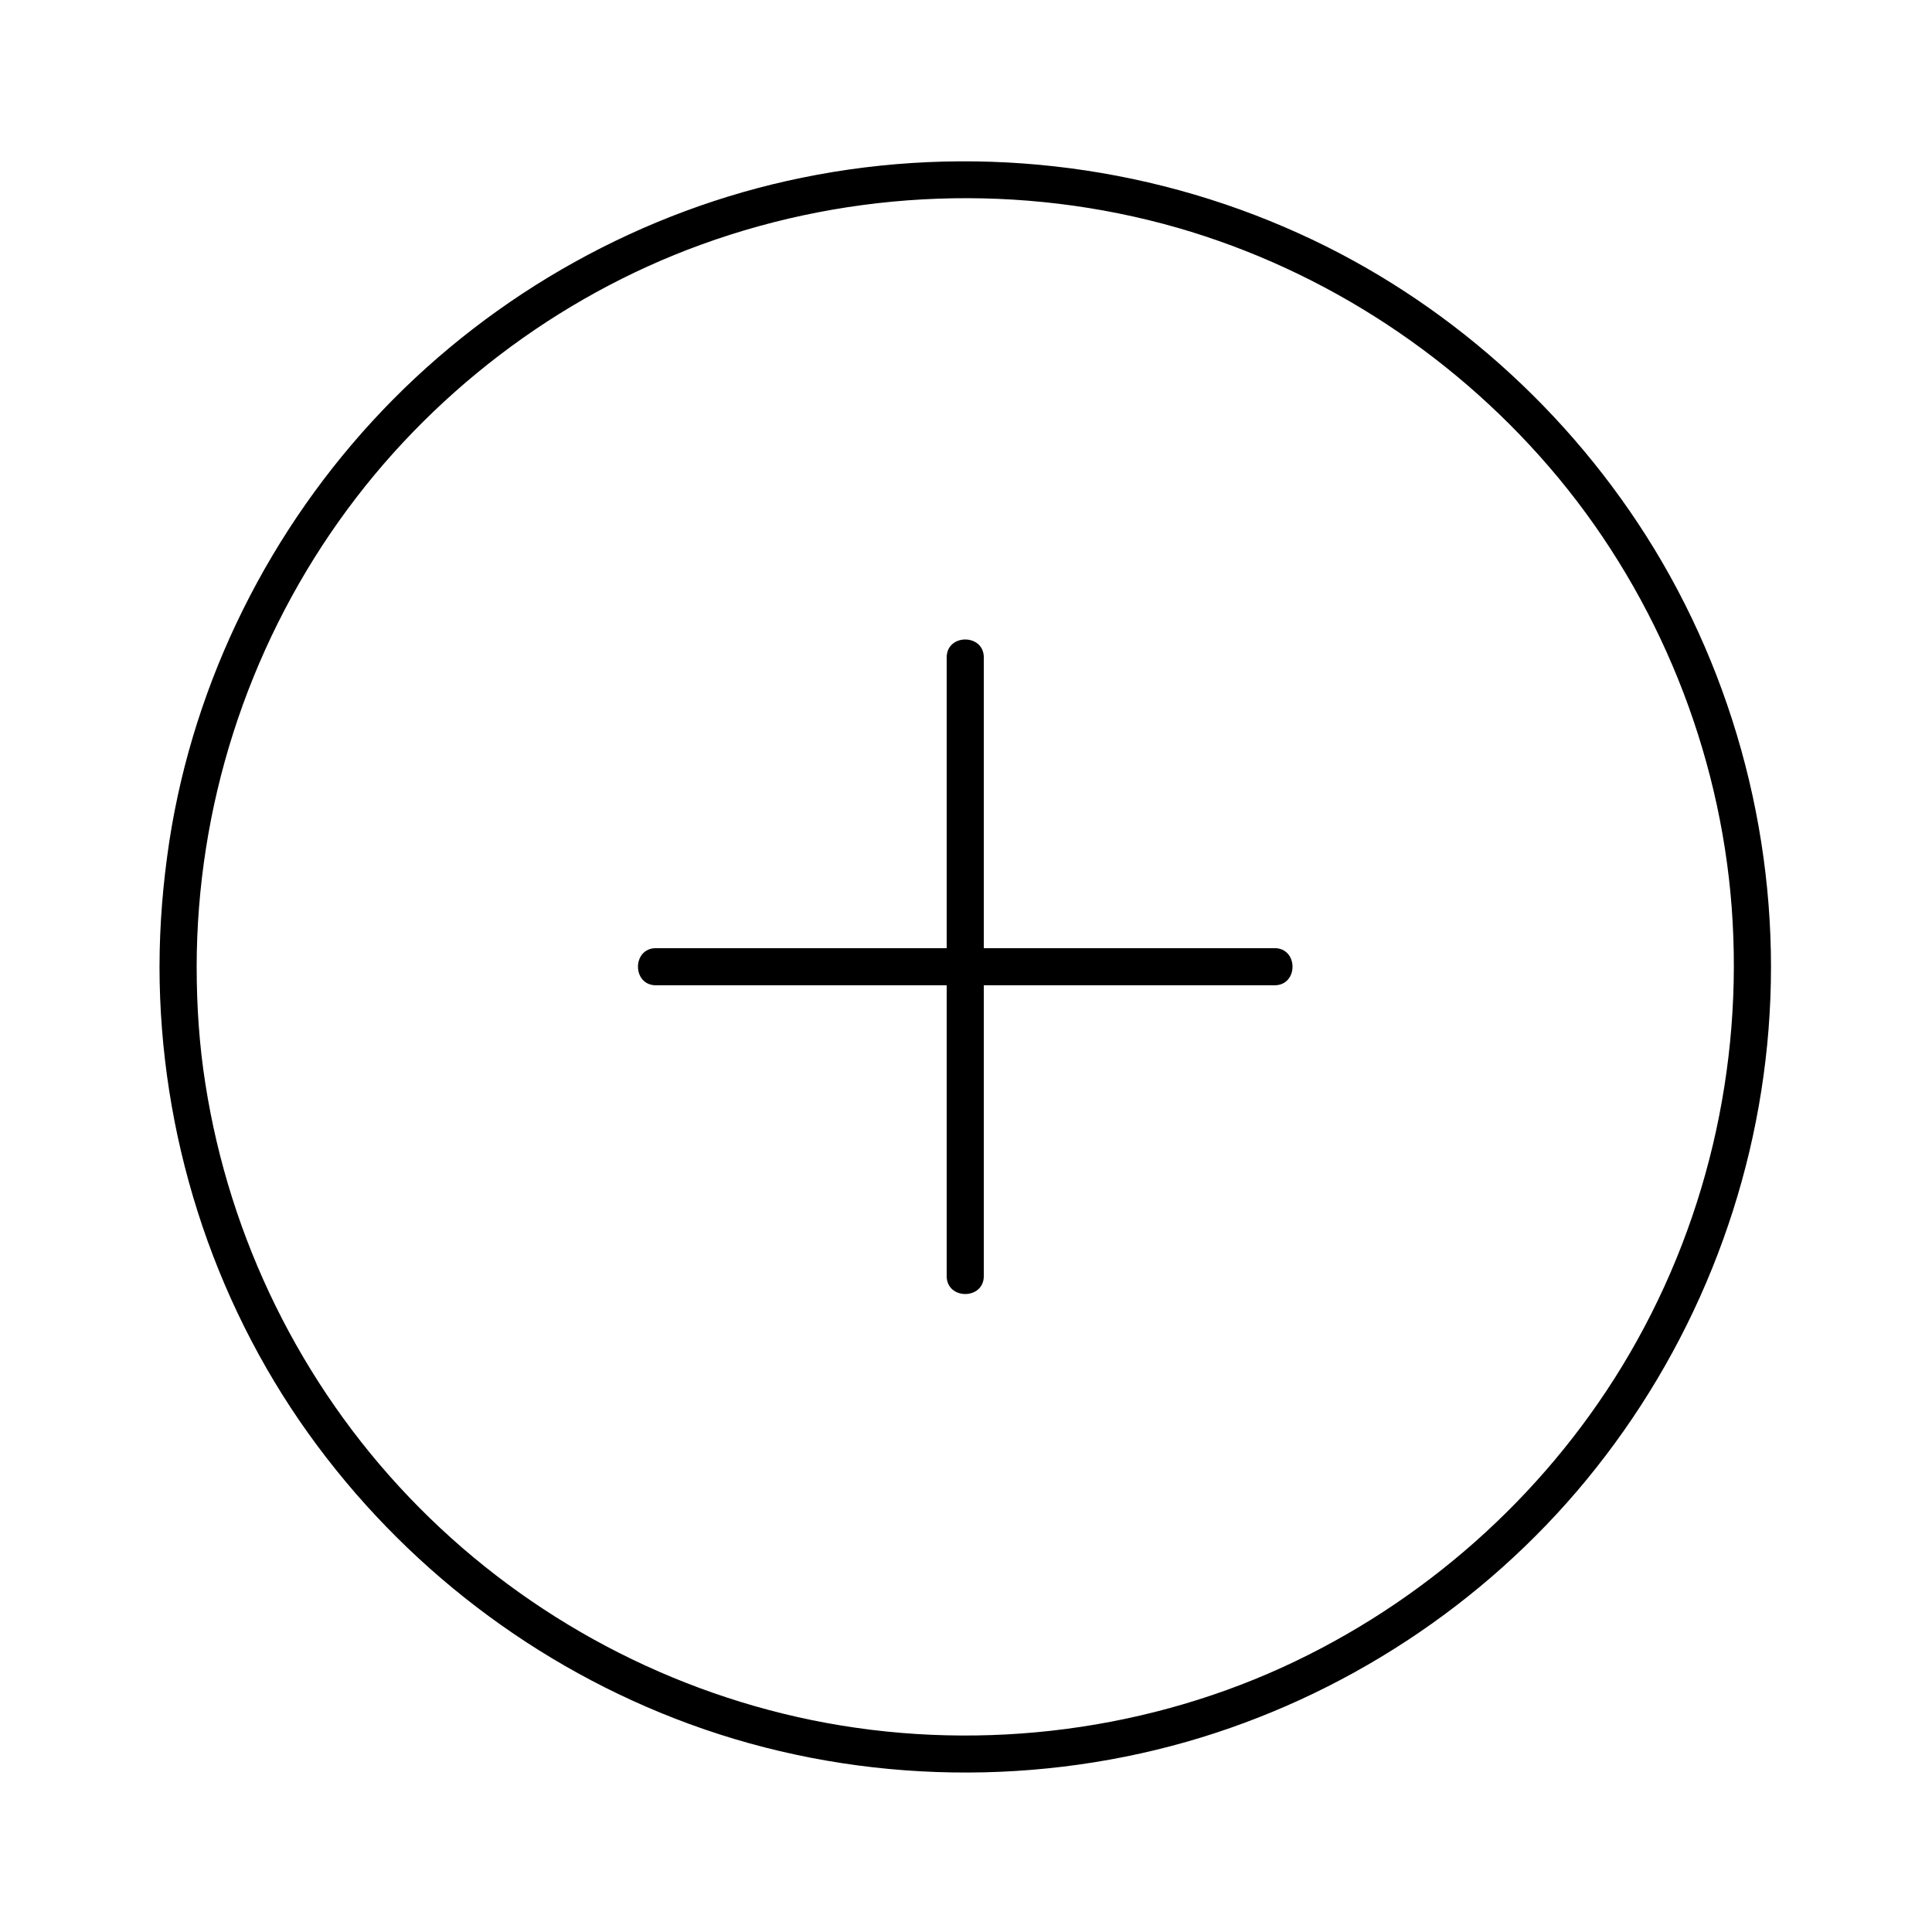
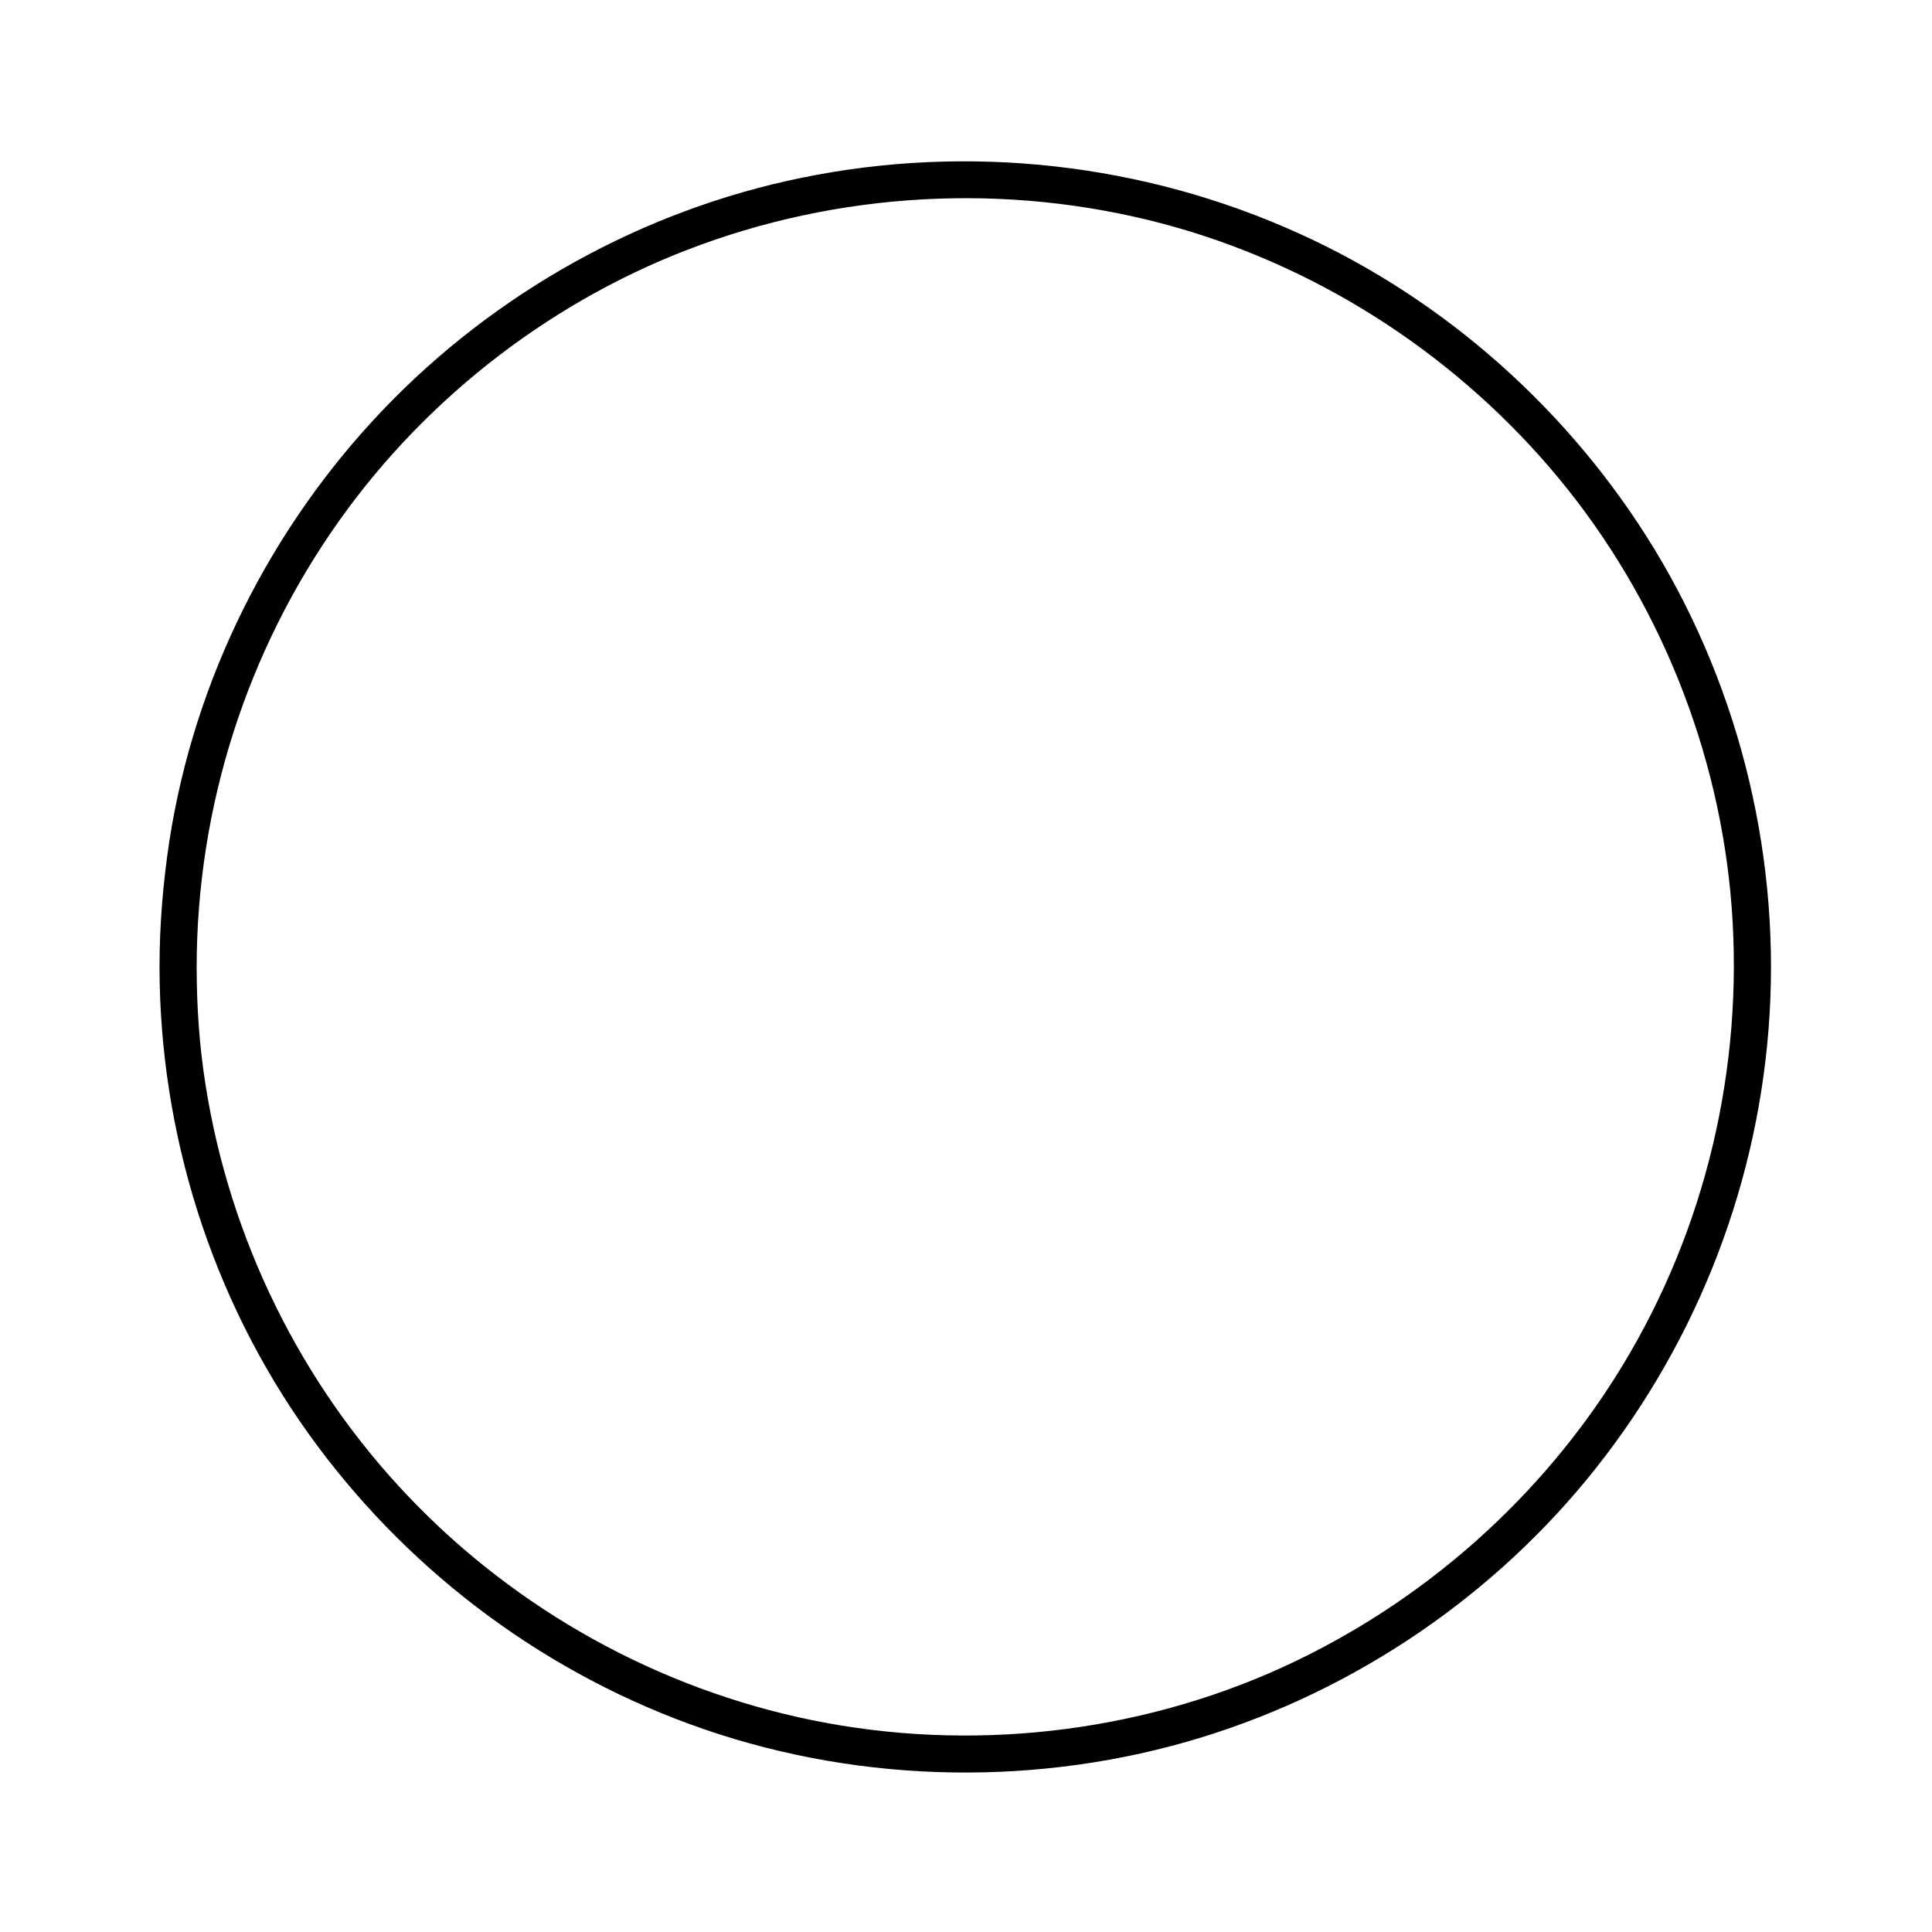
<svg xmlns="http://www.w3.org/2000/svg" fill="#000000" width="800px" height="800px" version="1.1" viewBox="144 144 512 512">
  <g>
    <path d="m186.27 400.2c0.051 44.133 13.777 87.773 39.457 123.69 25.094 35.078 60.367 62.09 100.86 76.949 42.016 15.449 88.953 17.023 132 4.723 41.23-11.809 78.574-36.262 105.83-69.371 27.898-33.898 44.82-75.668 48.266-119.41 3.492-44.281-7.184-89.297-30.258-127.28-22.234-36.504-55.395-66.121-94.312-83.688-41.082-18.598-87.43-23.762-131.61-14.711-42.215 8.609-81.379 30.453-111.09 61.598-29.812 31.242-49.938 71.441-56.531 114.2-1.672 11.02-2.606 22.141-2.606 33.309 0 6.348 9.84 6.348 9.84 0 0.051-42.312 13.285-83.738 37.785-118.23 23.617-33.258 57.562-59.238 95.941-73.16 40.297-14.66 84.871-16.285 126.15-4.477 39.457 11.363 74.883 34.781 101.06 66.367 26.469 31.98 42.707 72.227 45.855 113.65 3.199 42.461-6.84 85.215-28.98 121.62-21.254 34.934-52.938 62.926-90.133 79.902-38.672 17.613-83 22.484-124.62 13.973-40.641-8.316-78.129-29.078-106.77-59.09-28.684-30.012-47.578-68.488-53.973-109.52-1.625-10.281-2.312-20.664-2.312-31.047 0-6.293-9.84-6.293-9.84 0.004z" />
-     <path d="m481.77 395.27h-55.352-88.266-20.32c-6.348 0-6.348 9.84 0 9.84h55.352 88.266 20.32c6.348 0.004 6.348-9.84 0-9.84z" />
-     <path d="m394.88 318.23v55.352 88.266 20.32c0 6.348 9.84 6.348 9.84 0v-55.352-88.266-20.32c0-6.344-9.84-6.344-9.84 0z" />
  </g>
</svg>